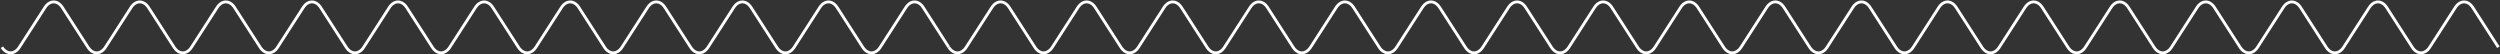
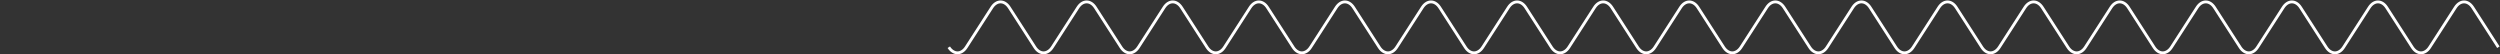
<svg xmlns="http://www.w3.org/2000/svg" width="2621" height="57" fill="none">
  <rect width="100%" height="100%" fill="#333333" stroke="none" />
-   <path d="M2 49.514c5.045 7.826 13.235 7.826 18.28 0L47.127 7.87c5.046-7.827 13.235-7.827 18.28 0l26.847 41.644c5.046 7.826 13.235 7.826 18.281 0L137.381 7.87c5.046-7.827 13.235-7.827 18.281 0l26.846 41.644c5.046 7.826 13.235 7.826 18.281 0L227.635 7.87c5.046-7.827 13.235-7.827 18.281 0l26.847 41.644c5.045 7.826 13.235 7.826 18.28 0L317.89 7.87c5.045-7.827 13.235-7.827 18.28 0l26.847 41.644c5.045 7.826 13.235 7.826 18.28 0L408.144 7.87c5.045-7.827 13.235-7.827 18.28 0l26.847 41.644c5.046 7.826 13.235 7.826 18.28 0L498.398 7.87c5.046-7.827 13.235-7.827 18.28 0l26.847 41.644c5.046 7.826 13.235 7.826 18.281 0L588.653 7.87c5.045-7.827 13.234-7.827 18.28 0l26.847 41.644c5.045 7.826 13.234 7.826 18.28 0L678.907 7.87c5.045-7.827 13.235-7.827 18.28 0l26.847 41.644c5.045 7.826 13.235 7.826 18.28 0L769.161 7.87c5.046-7.827 13.235-7.827 18.28 0l26.847 41.644c5.046 7.826 13.235 7.826 18.28 0L859.415 7.87c5.046-7.827 13.235-7.827 18.28 0l26.847 41.644c5.046 7.826 13.235 7.826 18.281 0L949.669 7.87c5.046-7.827 13.235-7.827 18.281 0l26.763 41.644" stroke="#fff" stroke-width="3" />
  <path d="M994.711 49.514c5.045 7.826 13.239 7.826 18.279 0l26.85-41.644c5.04-7.827 13.23-7.827 18.28 0l26.85 41.644c5.04 7.826 13.23 7.826 18.28 0l26.84-41.644c5.05-7.827 13.24-7.827 18.28 0l26.85 41.644c5.04 7.826 13.23 7.826 18.28 0l26.85-41.644c5.04-7.827 13.23-7.827 18.28 0l26.84 41.644c5.05 7.826 13.24 7.826 18.28 0L1310.6 7.87c5.05-7.827 13.24-7.827 18.28 0l26.85 41.644c5.04 7.826 13.23 7.826 18.28 0l26.84-41.644c5.05-7.827 13.24-7.827 18.29 0l26.84 41.644c5.05 7.826 13.24 7.826 18.28 0l26.85-41.644c5.04-7.827 13.23-7.827 18.28 0l26.85 41.644c5.04 7.826 13.23 7.826 18.28 0l26.84-41.644c5.05-7.827 13.24-7.827 18.28 0l26.85 41.644c5.05 7.826 13.24 7.826 18.28 0l26.85-41.644c5.04-7.827 13.23-7.827 18.28 0l26.84 41.644c5.05 7.826 13.24 7.826 18.29 0l26.84-41.644c5.05-7.827 13.24-7.827 18.28 0L1807 49.514m0 0c5.05 7.826 13.23 7.826 18.28 0l26.85-41.644c5.04-7.827 13.23-7.827 18.28 0l26.84 41.644c5.05 7.826 13.24 7.826 18.28 0l26.85-41.644c5.05-7.827 13.24-7.827 18.28 0l26.85 41.644c5.04 7.826 13.23 7.826 18.28 0l26.85-41.644c5.04-7.827 13.23-7.827 18.28 0l26.84 41.644c5.05 7.826 13.24 7.826 18.28 0l26.85-41.644c5.05-7.827 13.23-7.827 18.28 0l26.85 41.644c5.04 7.826 13.23 7.826 18.28 0l26.84-41.644c5.05-7.827 13.24-7.827 18.28 0l26.85 41.644c5.05 7.826 13.24 7.826 18.28 0L2303.4 7.87c5.04-7.827 13.23-7.827 18.28 0l26.85 41.644c5.04 7.826 13.23 7.826 18.28 0l26.84-41.644c5.05-7.827 13.24-7.827 18.28 0l26.85 41.644c5.05 7.826 13.23 7.826 18.28 0l26.85-41.644c5.04-7.827 13.23-7.827 18.28 0l26.84 41.644c5.05 7.826 13.24 7.826 18.28 0l26.85-41.644c5.05-7.827 13.24-7.827 18.28 0l26.85 41.644" stroke="#fff" stroke-width="3" />
</svg>